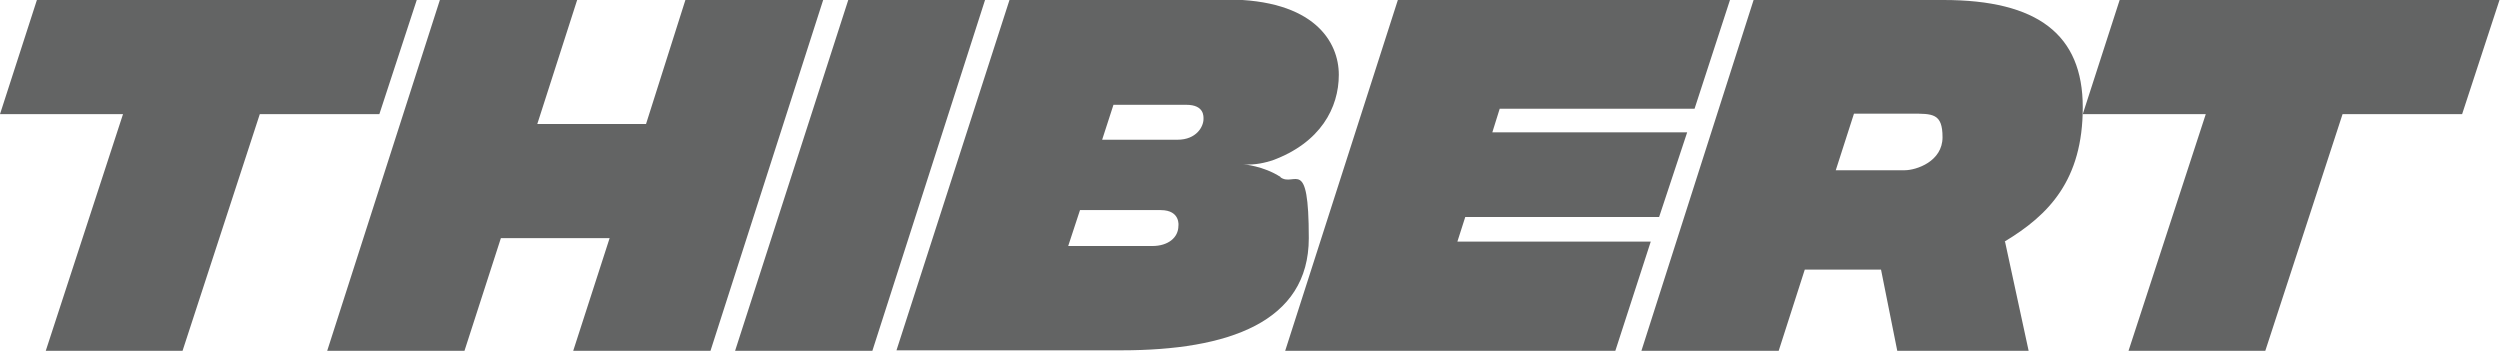
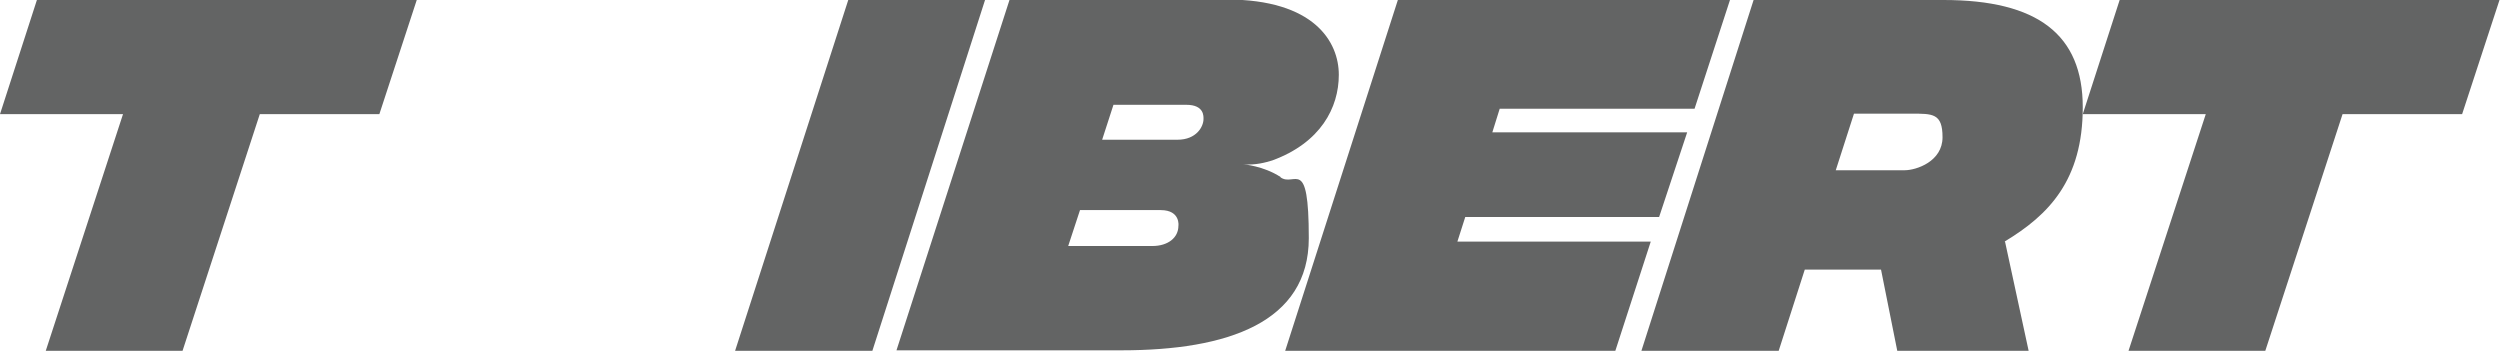
<svg xmlns="http://www.w3.org/2000/svg" id="Layer_1" version="1.1" viewBox="0 0 508.1 71.3">
  <defs>
    <style>
      .st0 {
        fill: #636464;
      }
    </style>
  </defs>
  <path class="st0" d="M77.2,23.2h-24.4l-15.7,48.1H9.3l15.7-48.1H0L7.5,0h77.2l-7.6,23.2Z" />
-   <path class="st0" d="M167.3,0l-22.9,71.3h-27.9l7.4-22.9h-22.1l-7.4,22.9h-27.9L89.4,0h27.9l-8.1,25.2h22.1L139.3,0h27.9Z" />
  <path class="st0" d="M172.4,0h27.8l-22.9,71.3h-27.9L172.4,0Z" />
  <path class="st0" d="M304.8,22.1l-1.5,4.8h39.6l-5.7,17.2h-39.4l-1.6,5h39.3l-7.2,22.2h-67.1L284.1,0h67.5l-7.2,22.1h-39.6Z" />
  <path class="st0" d="M407.5,49.1l4.8,22.2h-26.7l-3.3-16.5h-15.5l-5.3,16.5h-27.9L356.4,0h38.6c19.1,0,28.3,7,28.3,21.8s-6.9,21.9-15.9,27.3ZM373.1,34.6h14c2.4,0,7.7-1.8,7.7-6.7s-2-4.8-6.4-4.8h-11.6l-3.7,11.5Z" />
  <path class="st0" d="M500.5,23.2h-24.4l-15.7,48.1h-27.8l15.7-48.1h-25l7.5-23.2h77.2l-7.6,23.2Z" />
  <path class="st0" d="M260.3,36c-3.5-2.3-7.6-2.6-7.6-2.6,2.5.2,4.6-.4,5.9-.8,9.8-3.6,13.5-10.7,13.5-17.4s-5-15.3-22.8-15.3h-44.1l-23,71.3h45.7c21.7,0,38.1-5.7,38.1-22.8s-2.9-10.2-5.8-12.4ZM239.5,45.9c0,2.4-2.1,4.1-5.3,4.1h-17.1l2.4-7.3h16.4c4.1,0,3.6,3.3,3.6,3.2ZM244.6,24.2c0,1.5-1.4,4.2-5.3,4.2h-15.3l2.3-7.1h14.8c3.7,0,3.5,2.4,3.5,2.9Z" />
</svg>